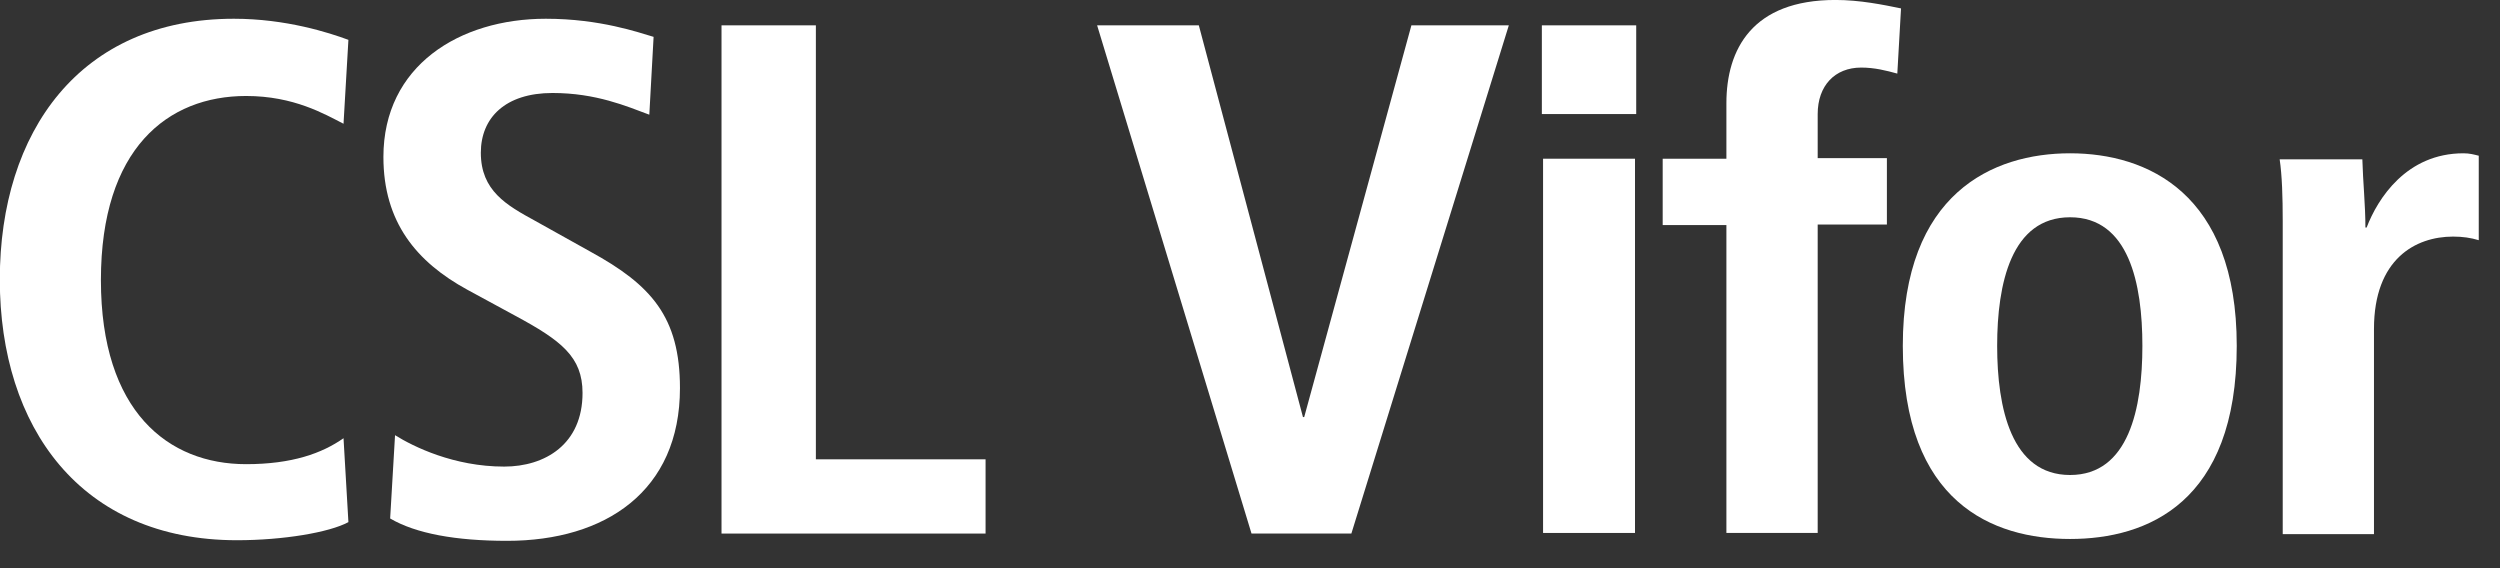
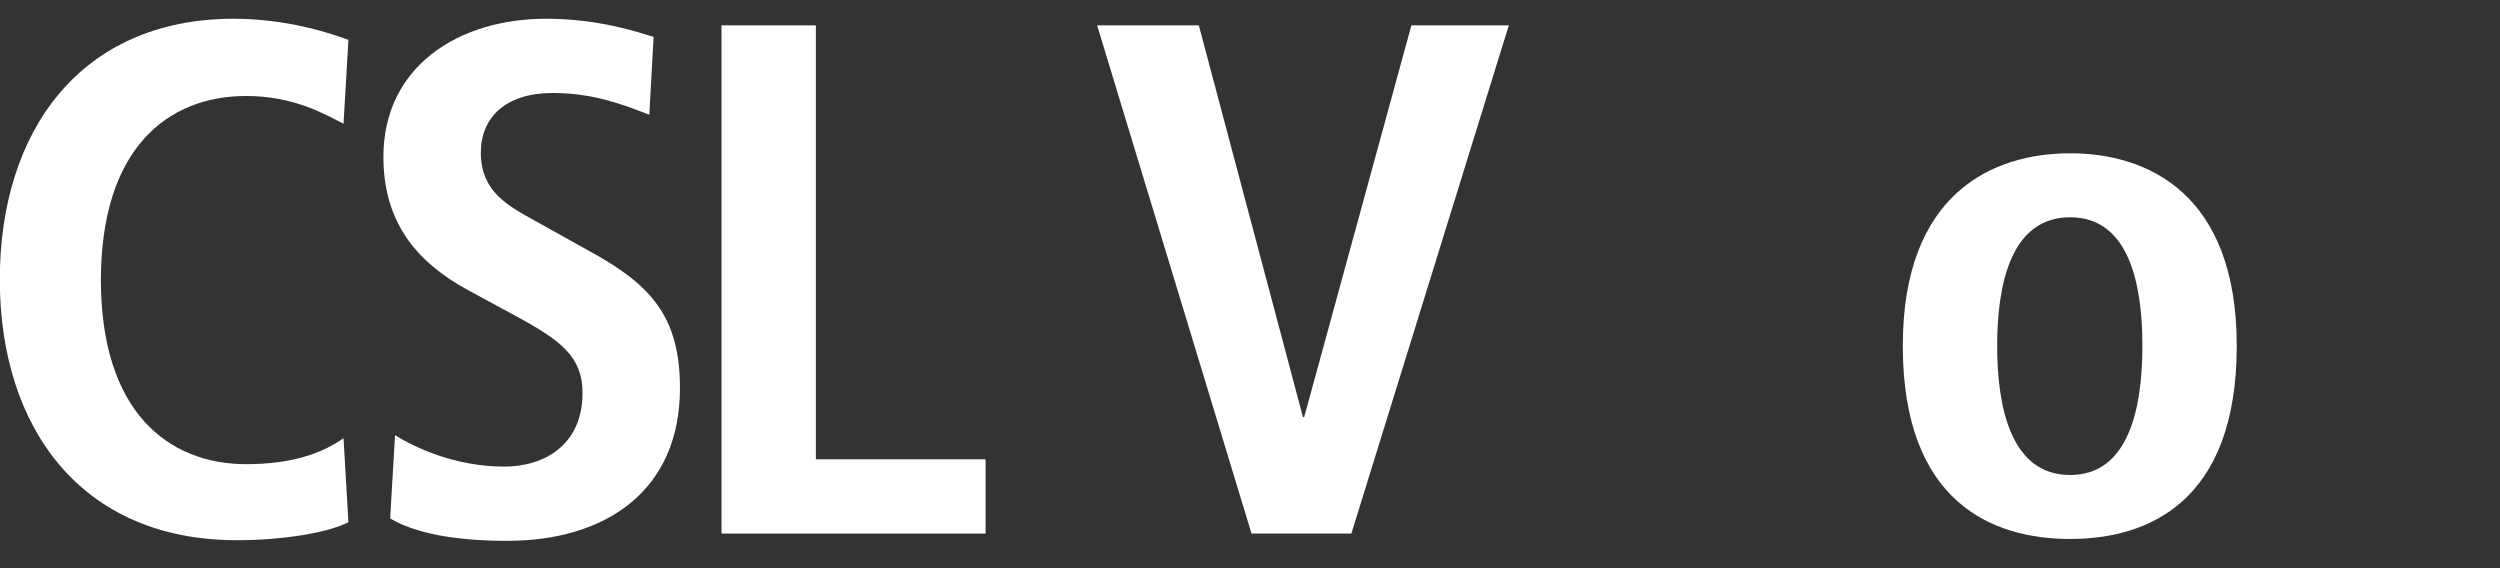
<svg xmlns="http://www.w3.org/2000/svg" width="66" height="15" viewBox="0 0 66 15" fill="none">
  <rect x="0" y="0" width="66" height="15" fill="#333333" stroke="none" />
  <path d="M9.198 13.784C8.697 14.055 7.484 14.262 6.255 14.262C2.13 14.262 -0.005 11.282 -0.005 7.378C-0.005 3.474 2.114 0.495 6.174 0.495C7.549 0.495 8.681 0.861 9.198 1.052L9.069 3.267C8.568 3.012 7.759 2.534 6.497 2.534C4.427 2.534 2.664 3.92 2.664 7.394C2.664 10.868 4.443 12.254 6.497 12.254C7.71 12.254 8.503 11.967 9.069 11.569L9.198 13.784Z" fill="white" />
  <path d="M10.429 11.489C10.915 11.792 11.982 12.318 13.309 12.318C14.392 12.318 15.379 11.728 15.379 10.374C15.379 9.418 14.813 8.988 13.6 8.334L12.338 7.649C10.995 6.916 10.122 5.864 10.122 4.144C10.122 1.738 12.128 0.495 14.408 0.495C15.848 0.495 16.867 0.861 17.255 0.973L17.142 3.028C16.543 2.805 15.735 2.455 14.586 2.455C13.341 2.455 12.694 3.108 12.694 4.032C12.694 5.036 13.373 5.418 14.133 5.833L15.589 6.645C17.19 7.522 17.951 8.366 17.951 10.246C17.951 12.971 15.977 14.278 13.389 14.278C12.031 14.278 10.979 14.086 10.3 13.688L10.429 11.489Z" fill="white" />
  <path d="M19.048 0.669H21.539V12.126H26.019V14.086H19.048V0.669Z" fill="white" />
  <path d="M28.964 0.669H31.649L34.398 11.01H34.431L37.261 0.669H39.833L35.676 14.086H33.04L28.964 0.669Z" fill="white" />
-   <path d="M40.705 0.669H43.196V3.011H40.705V0.669ZM40.737 4.19H43.164V14.07H40.737V4.19Z" fill="white" />
-   <path d="M45.577 5.942H43.895V4.19H45.577V2.724C45.577 1.306 46.256 -0.001 48.456 -0.001C49.103 -0.001 49.717 0.126 50.187 0.222L50.089 1.943C49.798 1.863 49.491 1.784 49.135 1.784C48.44 1.784 47.987 2.262 47.987 3.011V4.174H49.814V5.927H47.987V14.069H45.577V5.942Z" fill="white" />
  <path d="M54.65 4.047C56.688 4.047 59.05 5.099 59.05 9.13C59.05 13.273 56.688 14.229 54.65 14.229C52.612 14.229 50.234 13.273 50.234 9.13C50.234 5.099 52.612 4.047 54.65 4.047ZM54.65 12.54C56.203 12.54 56.559 10.771 56.559 9.13C56.559 7.489 56.203 5.736 54.65 5.736C53.097 5.736 52.725 7.489 52.725 9.13C52.725 10.771 53.097 12.54 54.65 12.54Z" fill="white" />
-   <path d="M60.264 5.832C60.264 5.21 60.247 4.636 60.183 4.206H62.366C62.382 4.796 62.447 5.417 62.447 6.007H62.479C62.771 5.242 63.531 4.047 65.035 4.047C65.197 4.047 65.31 4.079 65.439 4.111V6.341C65.229 6.278 65.019 6.246 64.76 6.246C63.773 6.246 62.673 6.835 62.673 8.684V14.101H60.264V5.832Z" fill="white" />
</svg>